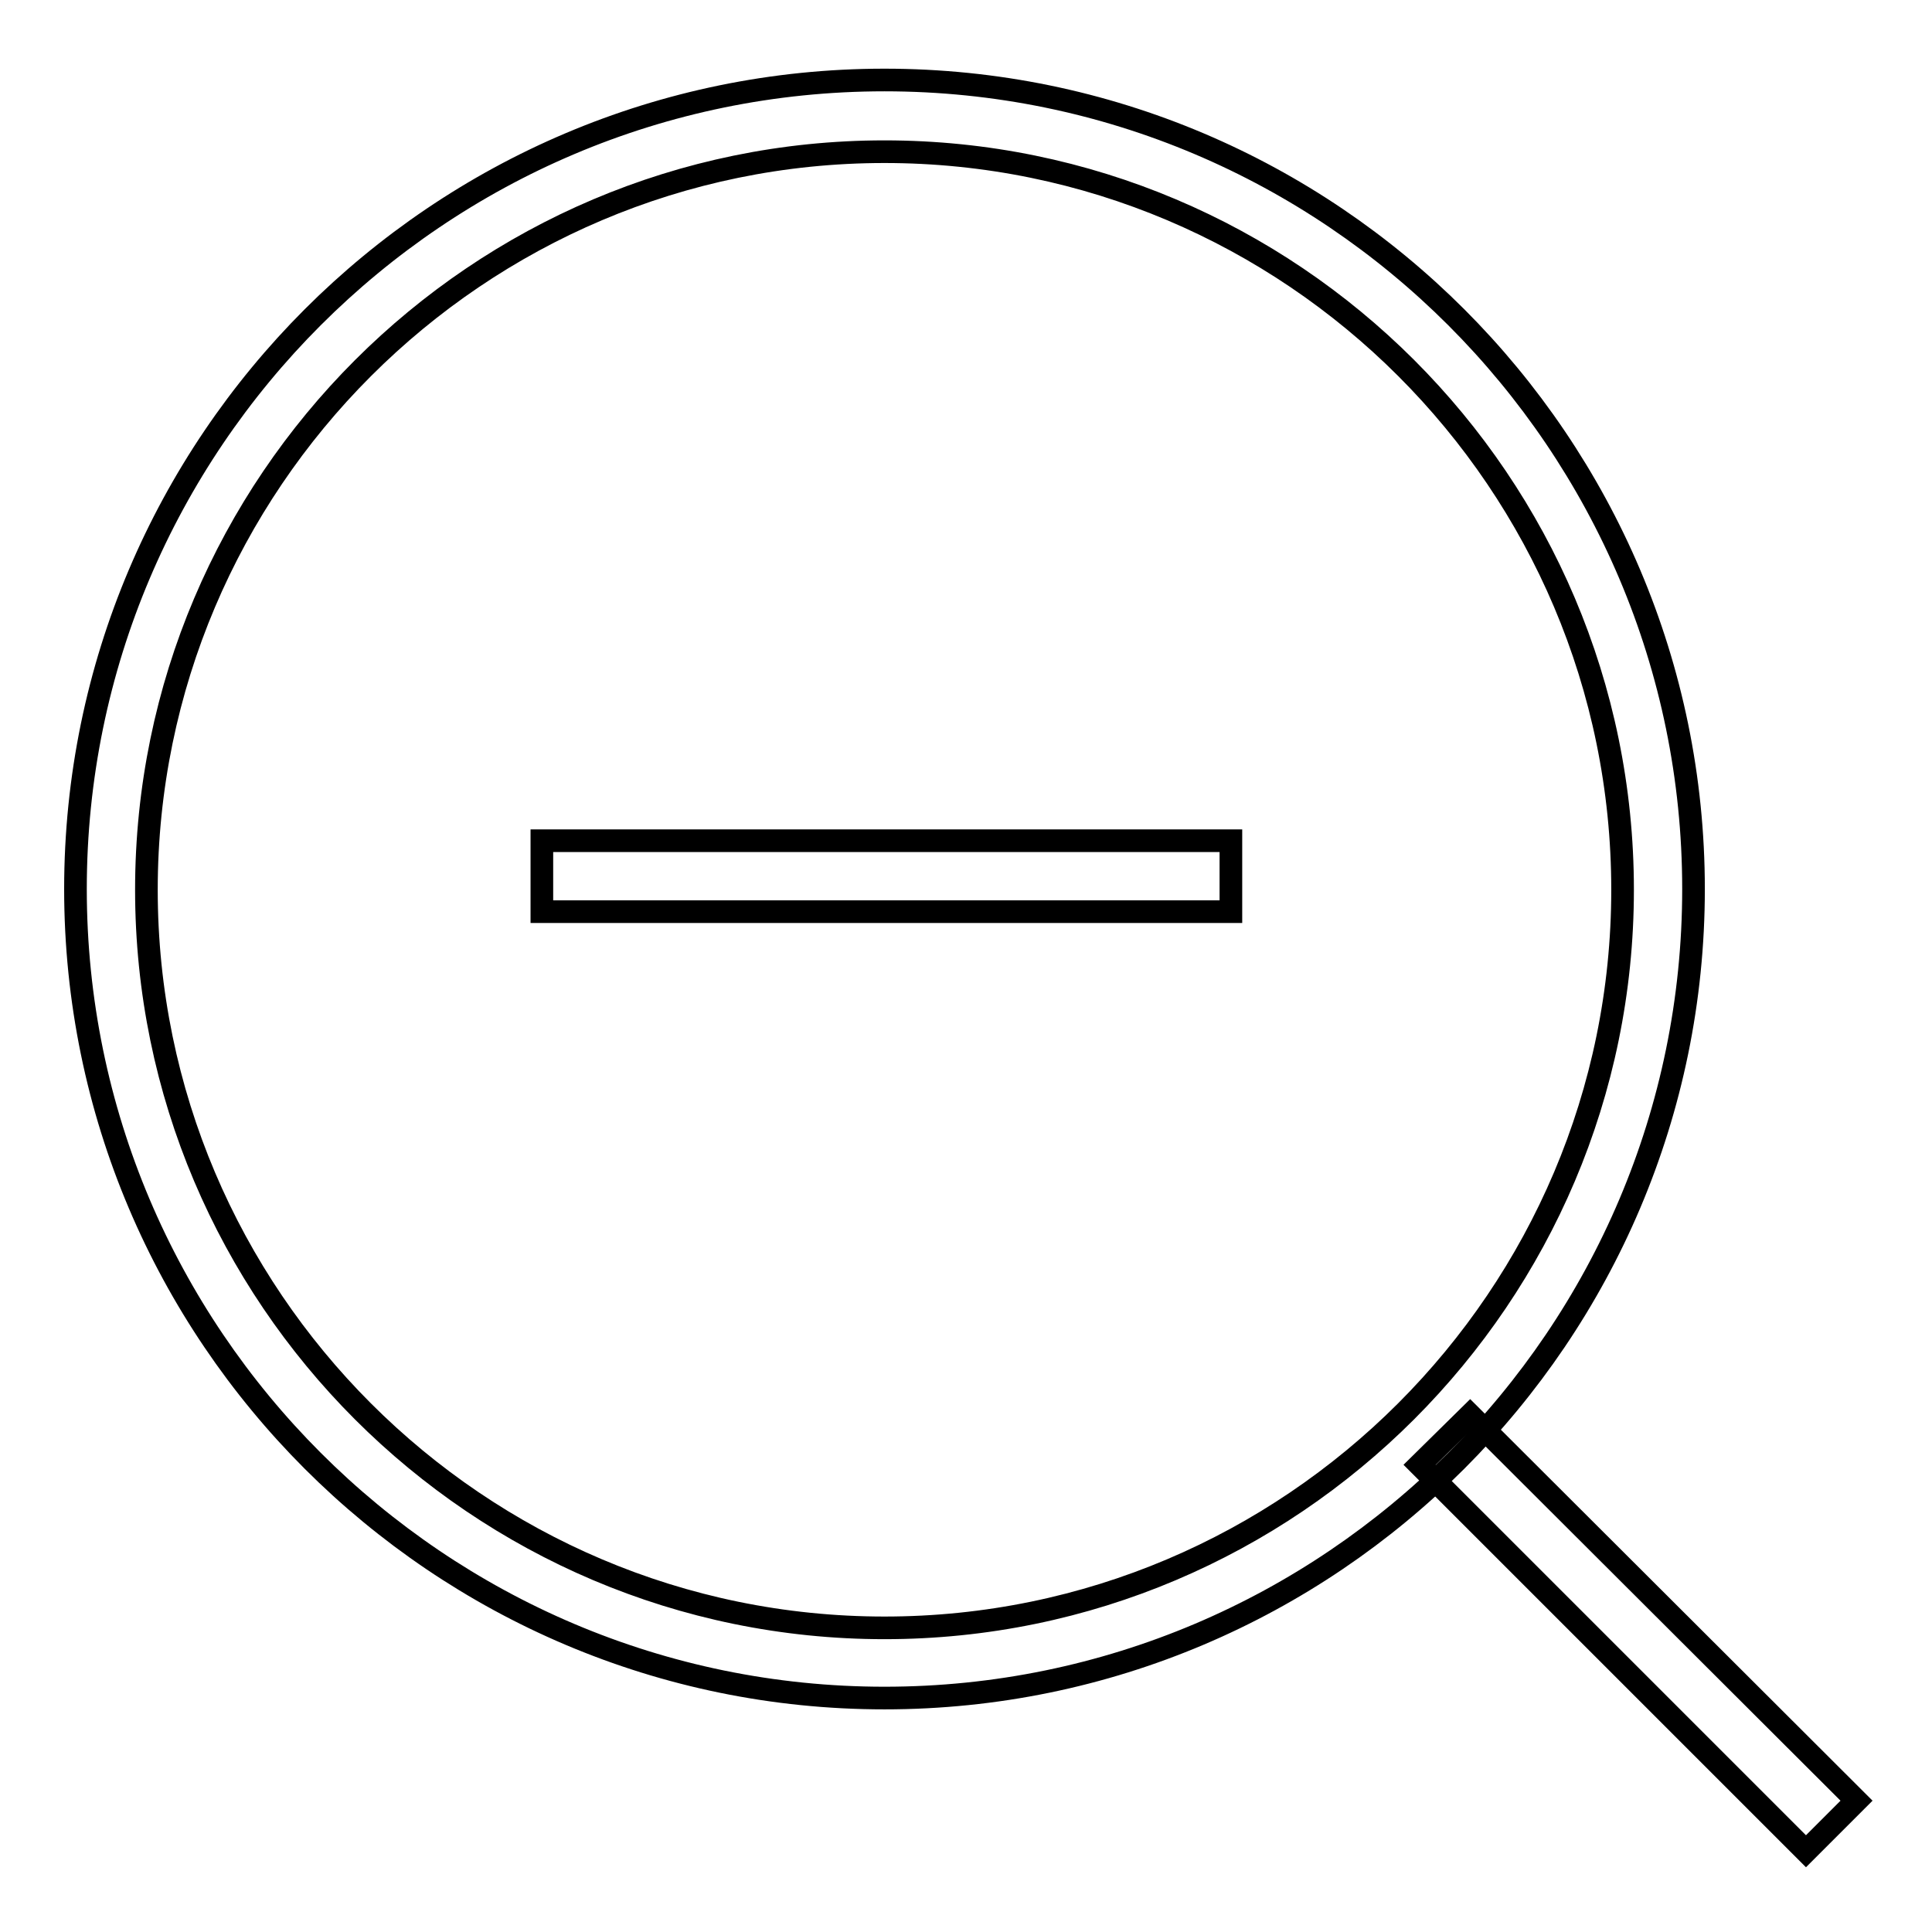
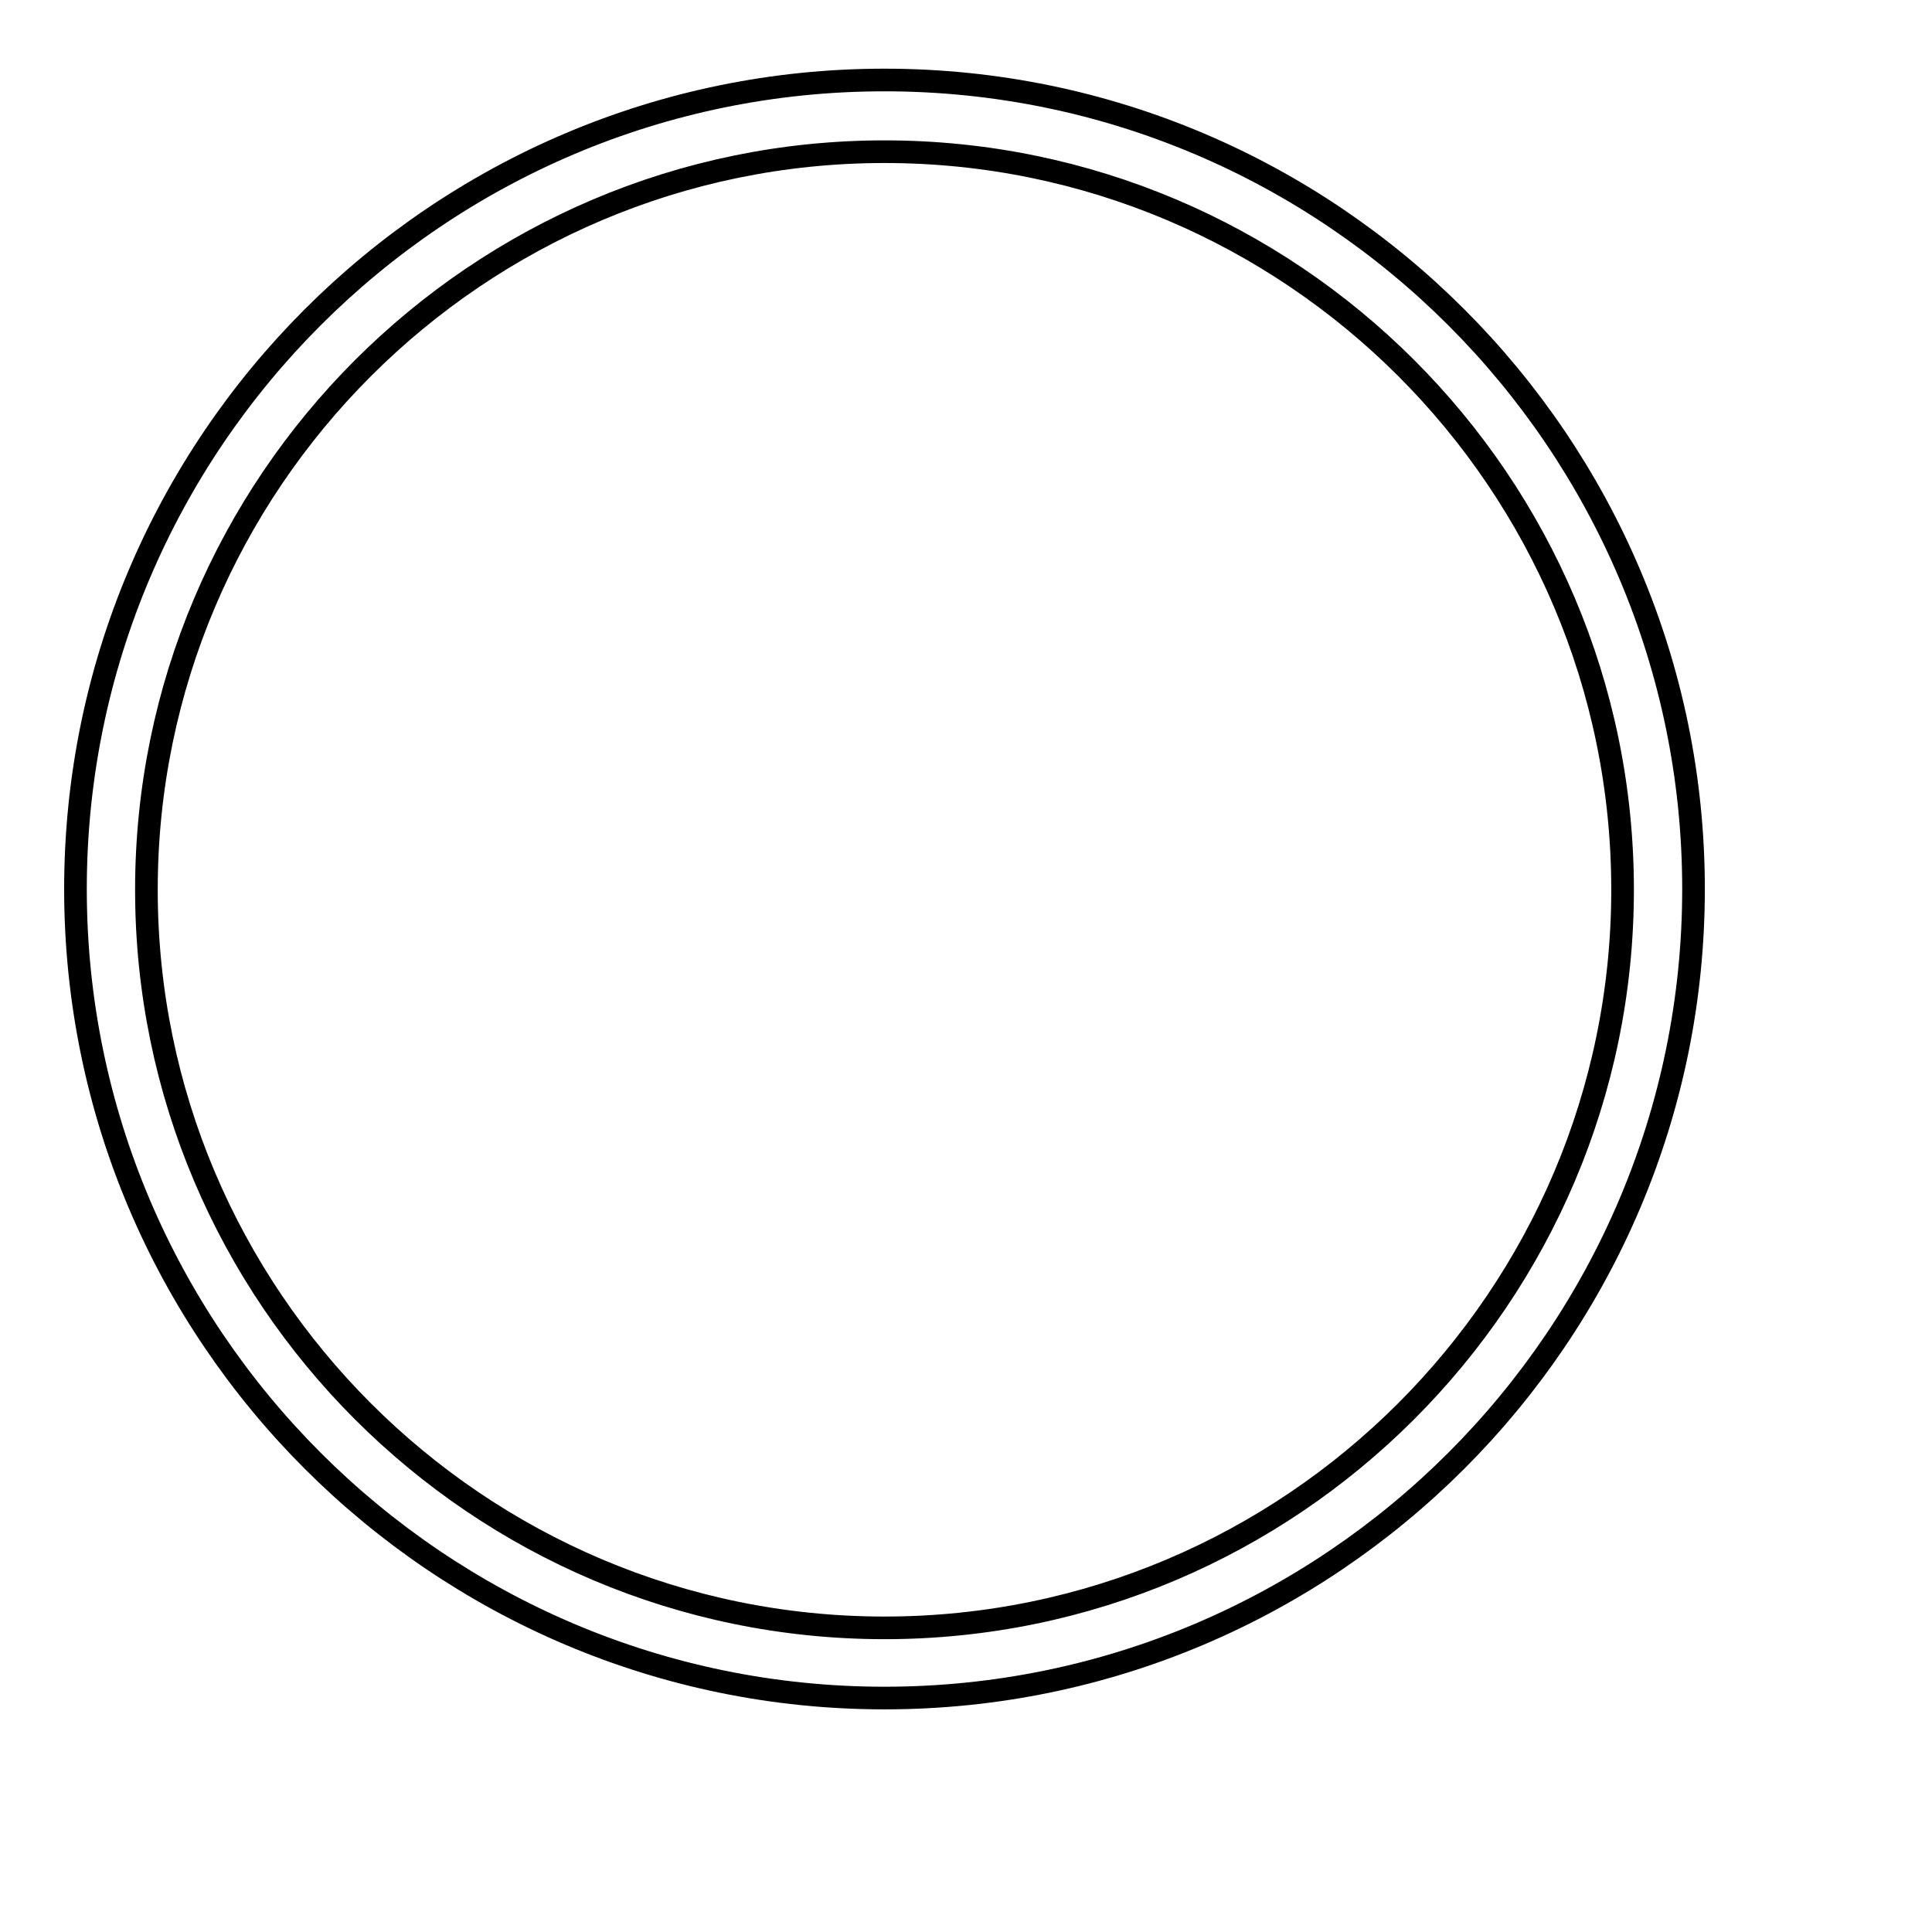
<svg xmlns="http://www.w3.org/2000/svg" version="1.1" x="0px" y="0px" viewBox="0 0 256 256" enable-background="new 0 0 256 256" xml:space="preserve">
  <g>
    <g>
      <path stroke-width="3" fill-opacity="0" stroke="#000000" d="M117.2,225C58.1,225,10,176.9,10,117.8C10,58.7,58.1,10.6,117.2,10.6c59.1,0,107.2,48.1,107.2,107.2C224.4,176.9,176.3,225,117.2,225z M117.2,20.1c-53.9,0-97.8,43.9-97.8,97.8c0,53.9,43.9,97.8,97.8,97.8s97.8-43.9,97.8-97.8C215,63.9,171.1,20.1,117.2,20.1z" />
-       <path stroke-width="3" fill-opacity="0" stroke="#000000" d="M71.8,111.4h91.3v9.4H71.8V111.4L71.8,111.4z" />
-       <path stroke-width="3" fill-opacity="0" stroke="#000000" d="M194.8,187.5l51.2,51.1l-6.7,6.7l-51.2-51.2L194.8,187.5z" />
    </g>
  </g>
</svg>